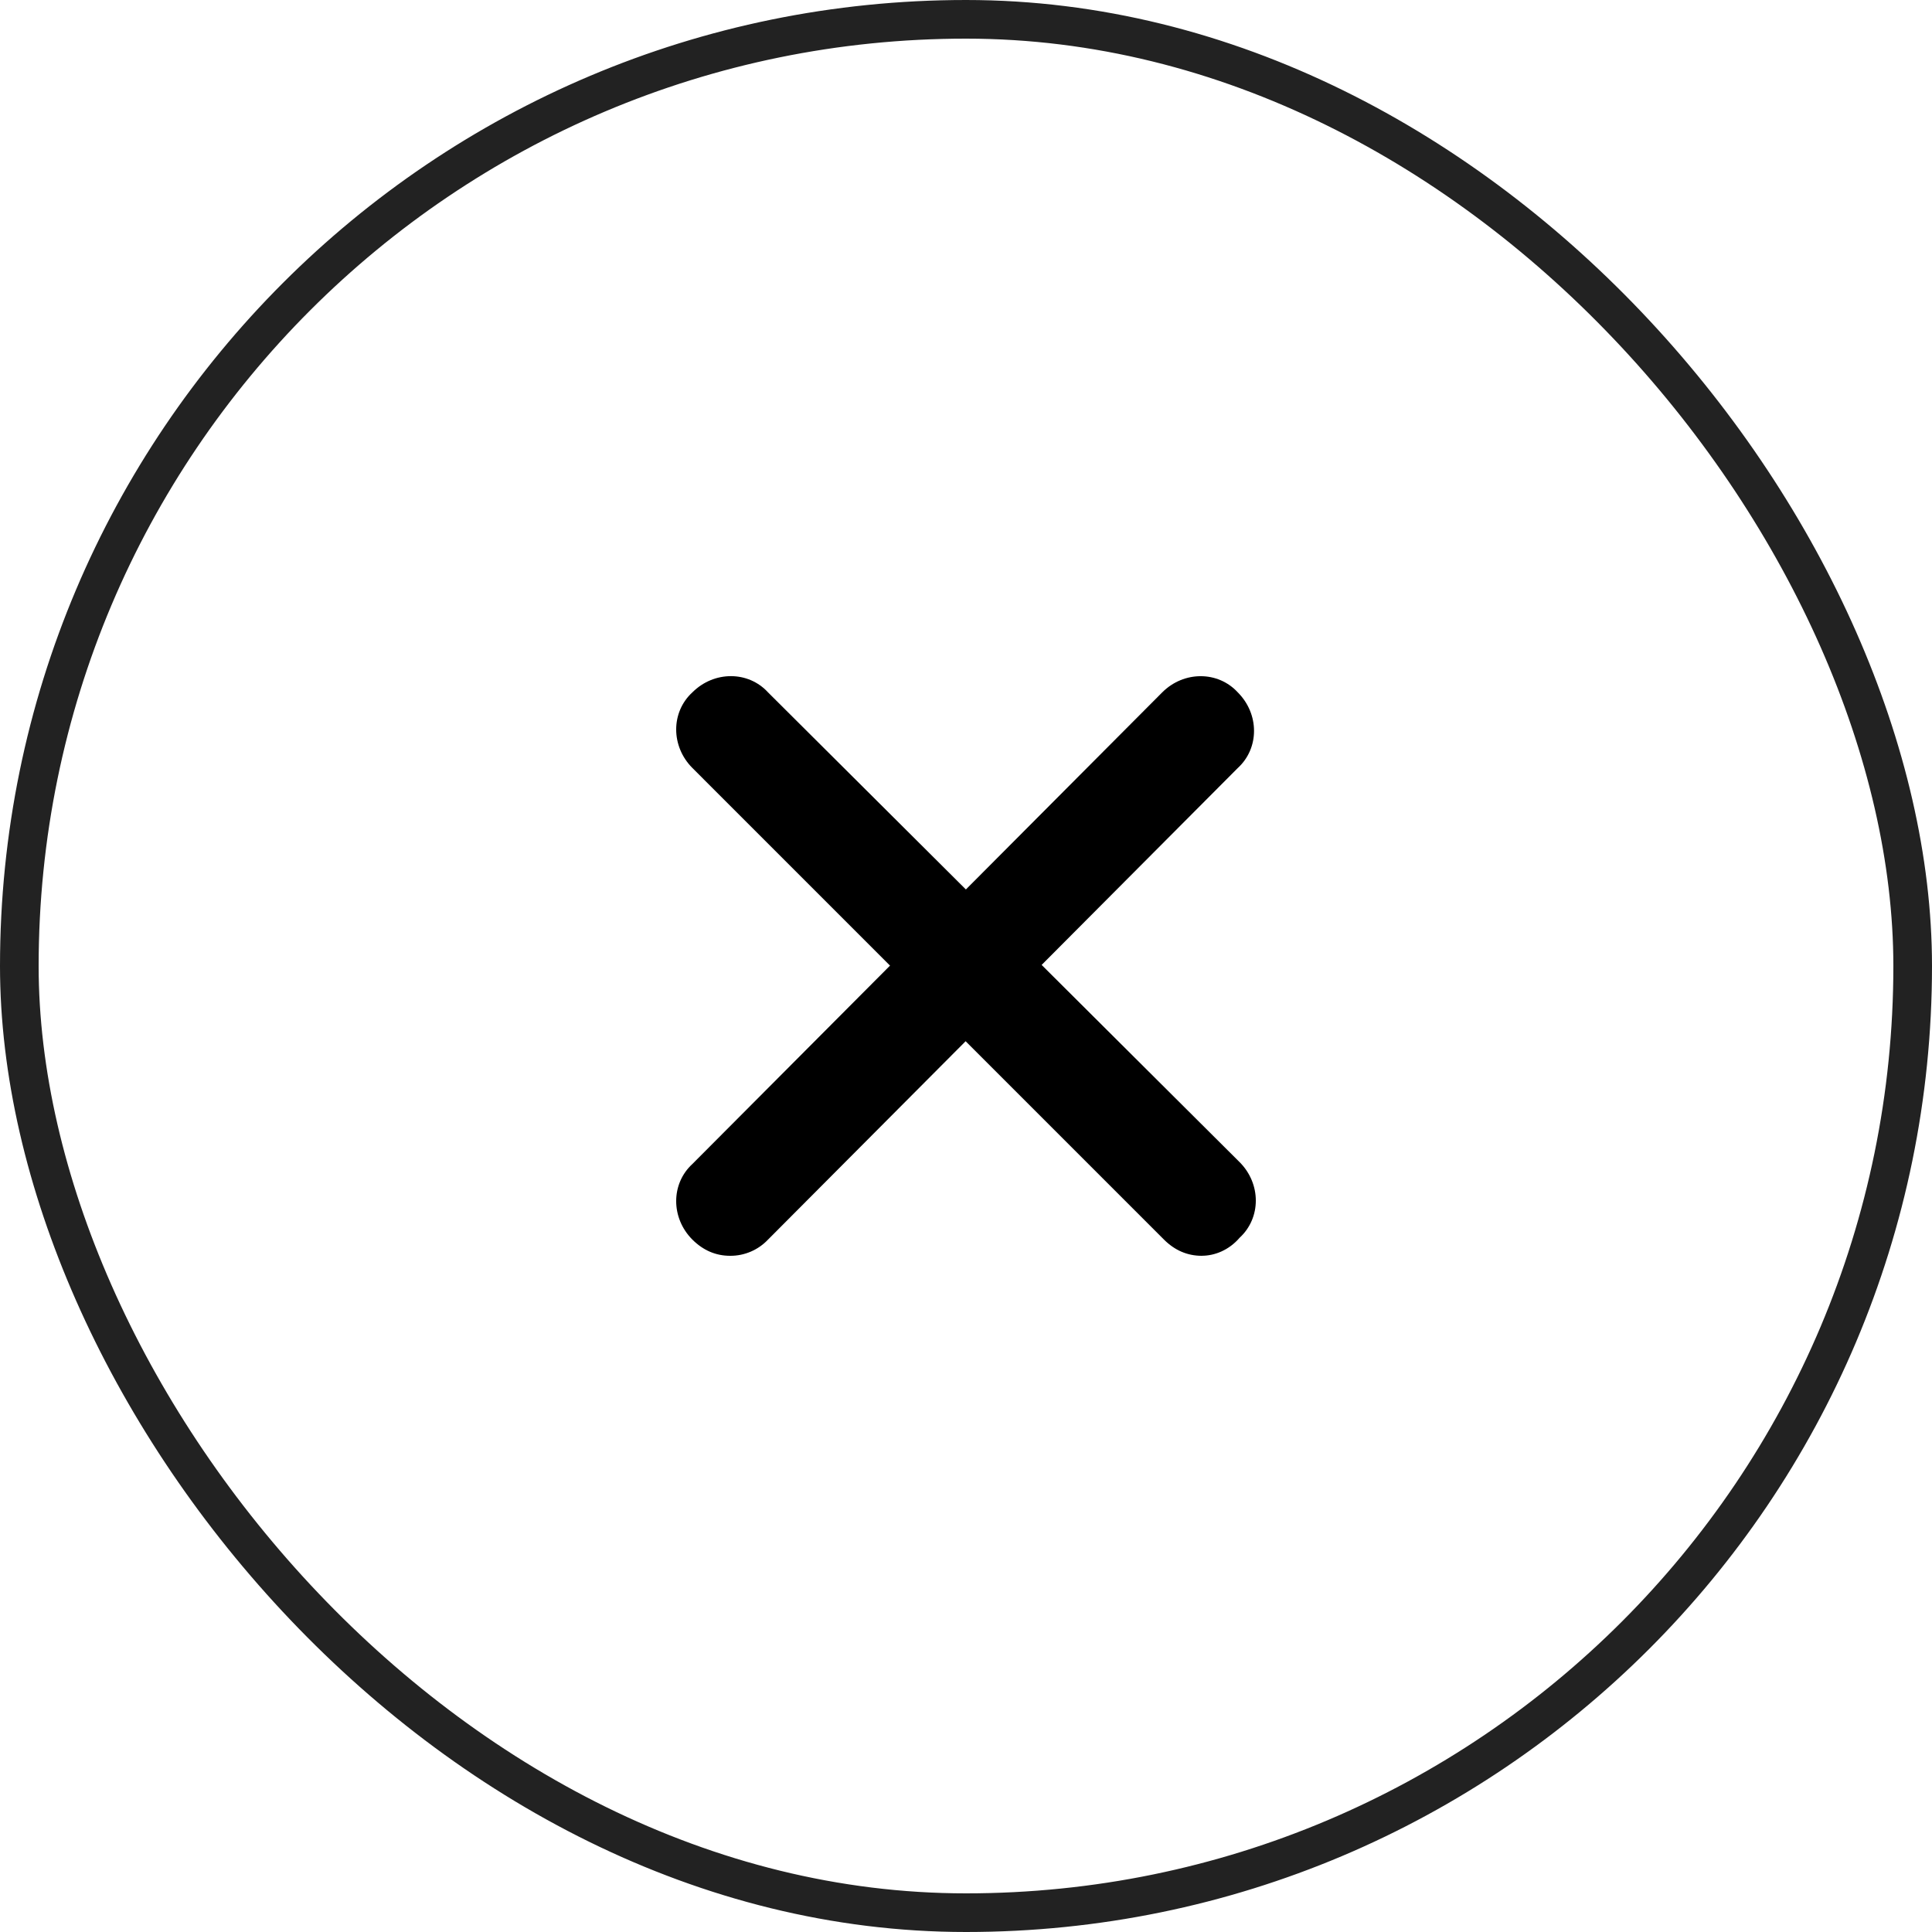
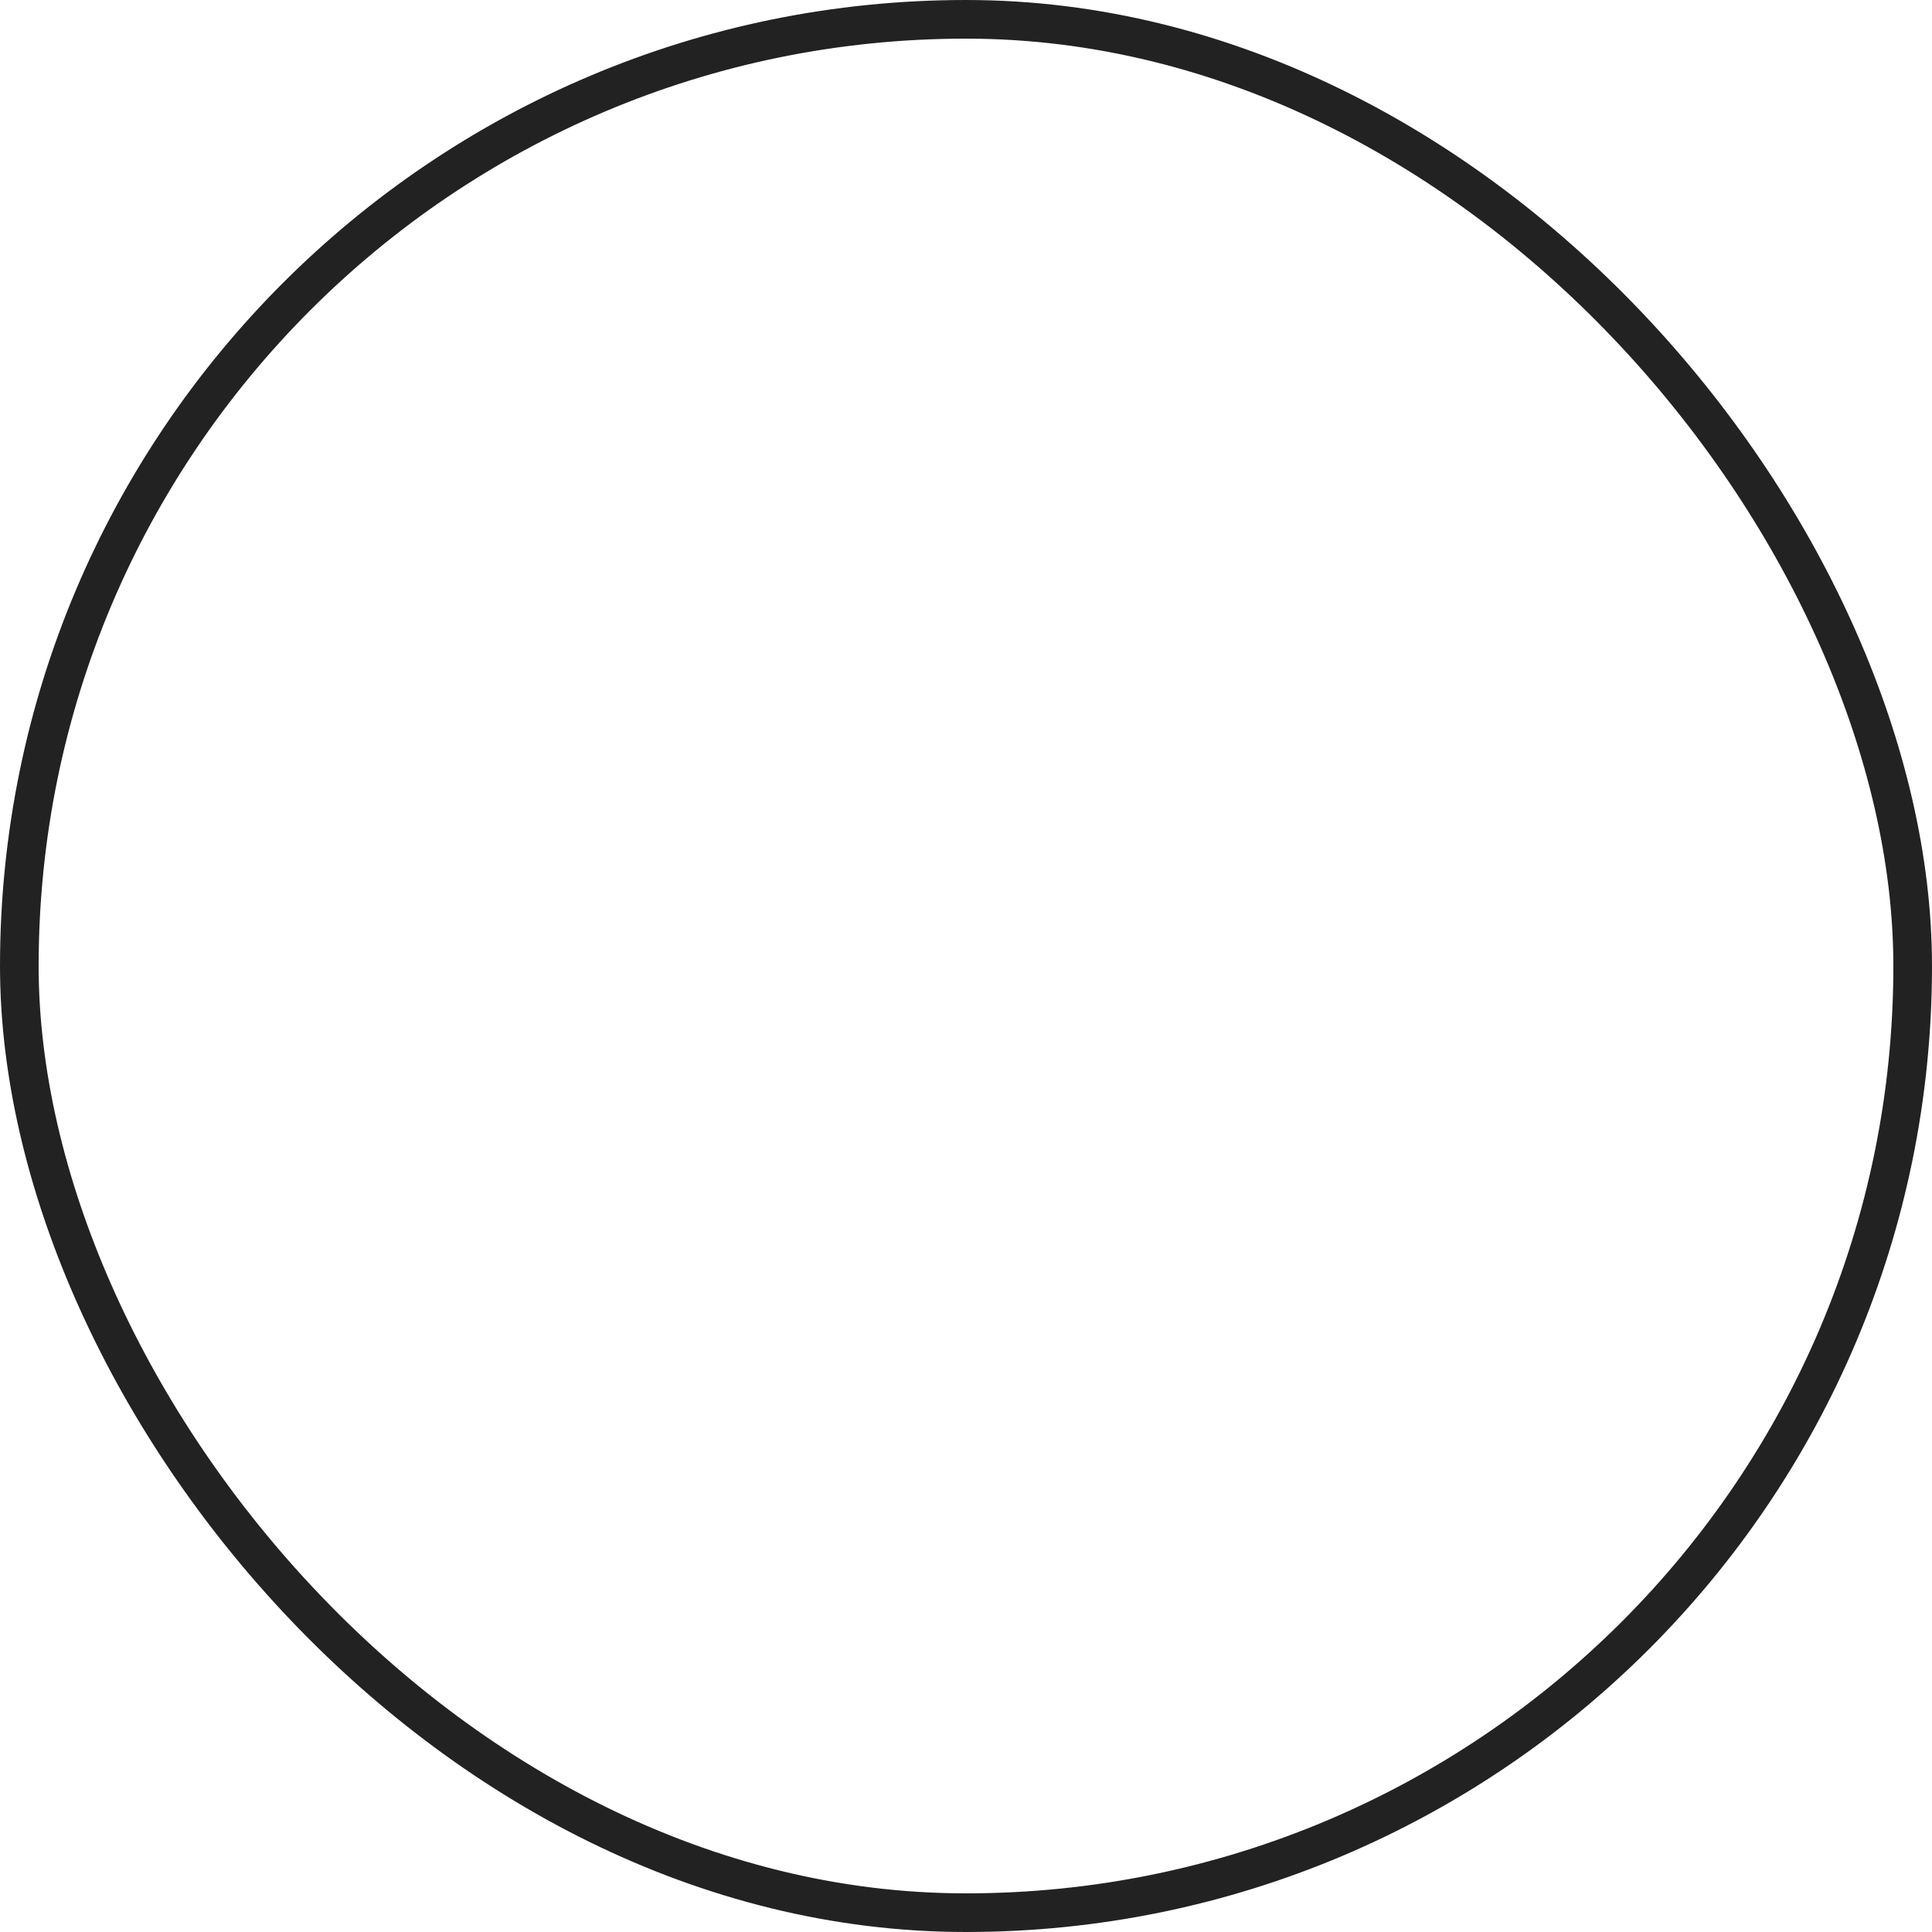
<svg xmlns="http://www.w3.org/2000/svg" width="50" height="50" viewBox="0 0 50 50" fill="none">
  <rect x="0.5" y="0.5" width="49" height="49" rx="24.5" stroke="#222222" />
-   <path d="M31.103 32.5C30.73 32.5 30.404 32.36 30.124 32.081L17.919 19.875C17.36 19.315 17.36 18.43 17.919 17.918C18.479 17.359 19.364 17.359 19.876 17.918L32.081 30.076C32.64 30.635 32.64 31.52 32.081 32.033C31.801 32.359 31.429 32.499 31.103 32.499V32.5Z" fill="black" />
-   <path d="M18.898 32.5C18.525 32.5 18.199 32.36 17.919 32.081C17.36 31.521 17.36 30.636 17.919 30.124L30.078 17.919C30.636 17.36 31.521 17.36 32.034 17.919C32.594 18.479 32.594 19.364 32.034 19.876L19.876 32.081C19.75 32.214 19.599 32.32 19.43 32.392C19.262 32.464 19.081 32.501 18.898 32.5Z" fill="black" />
</svg>